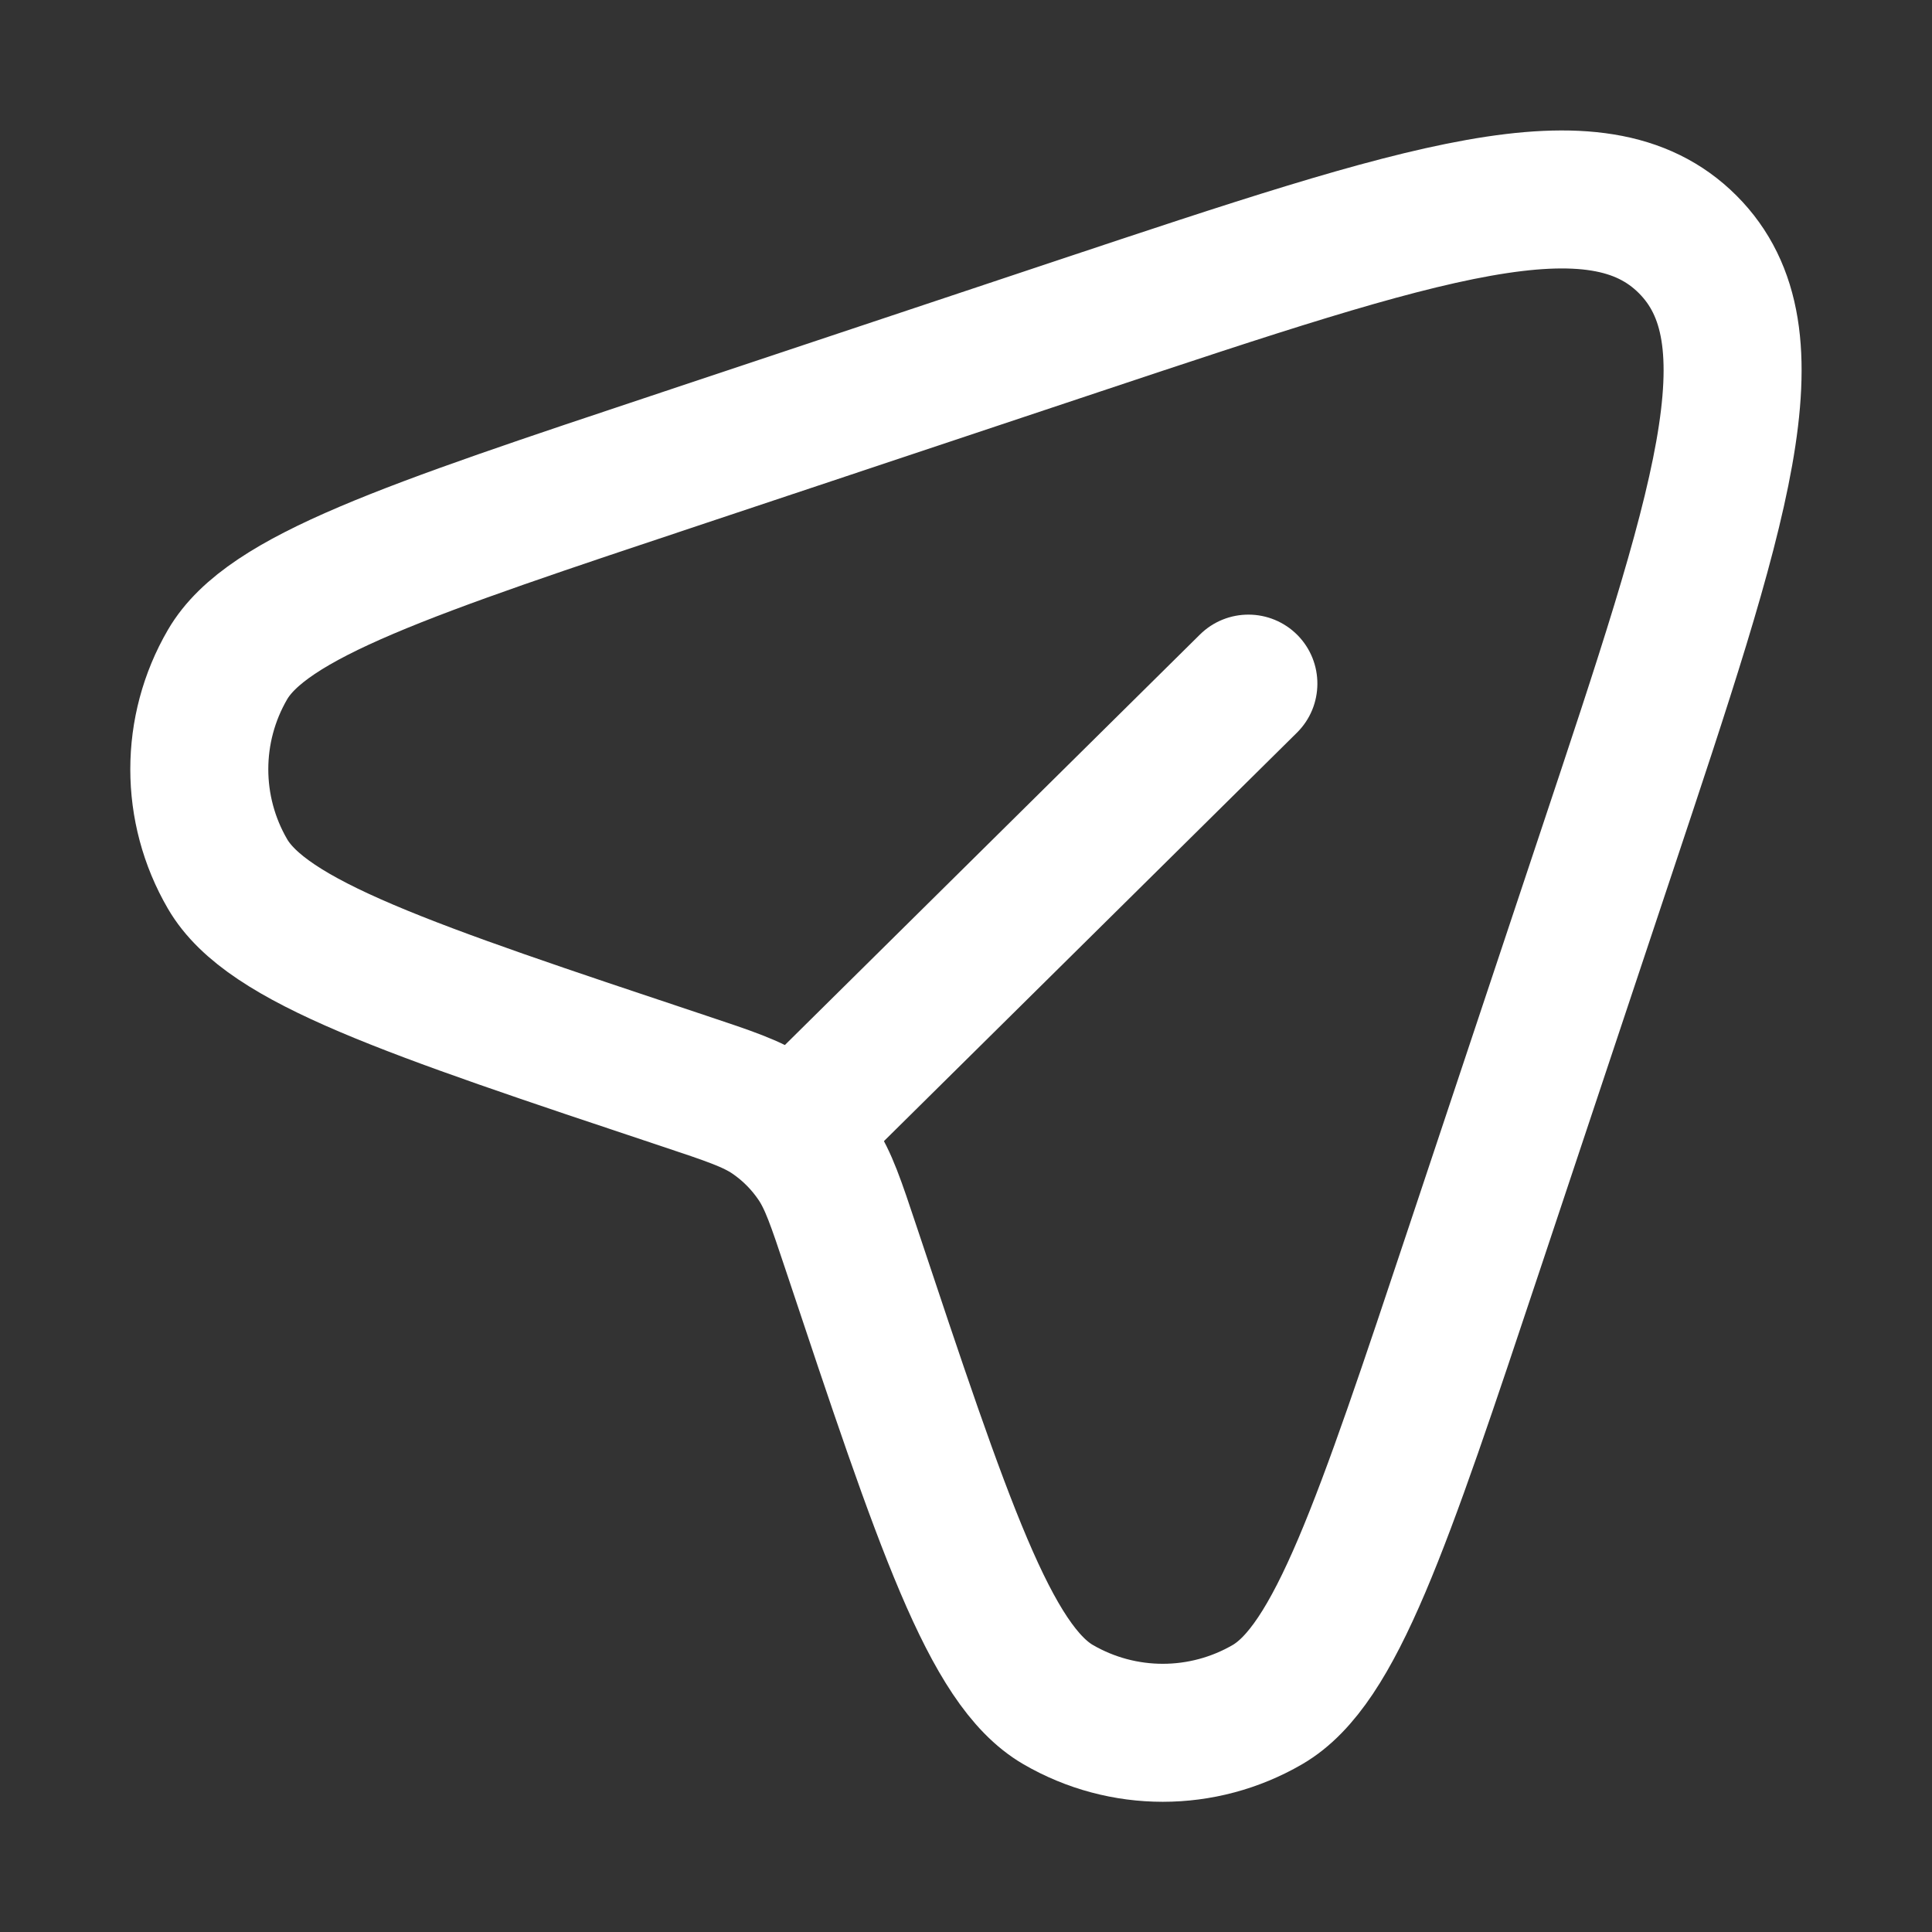
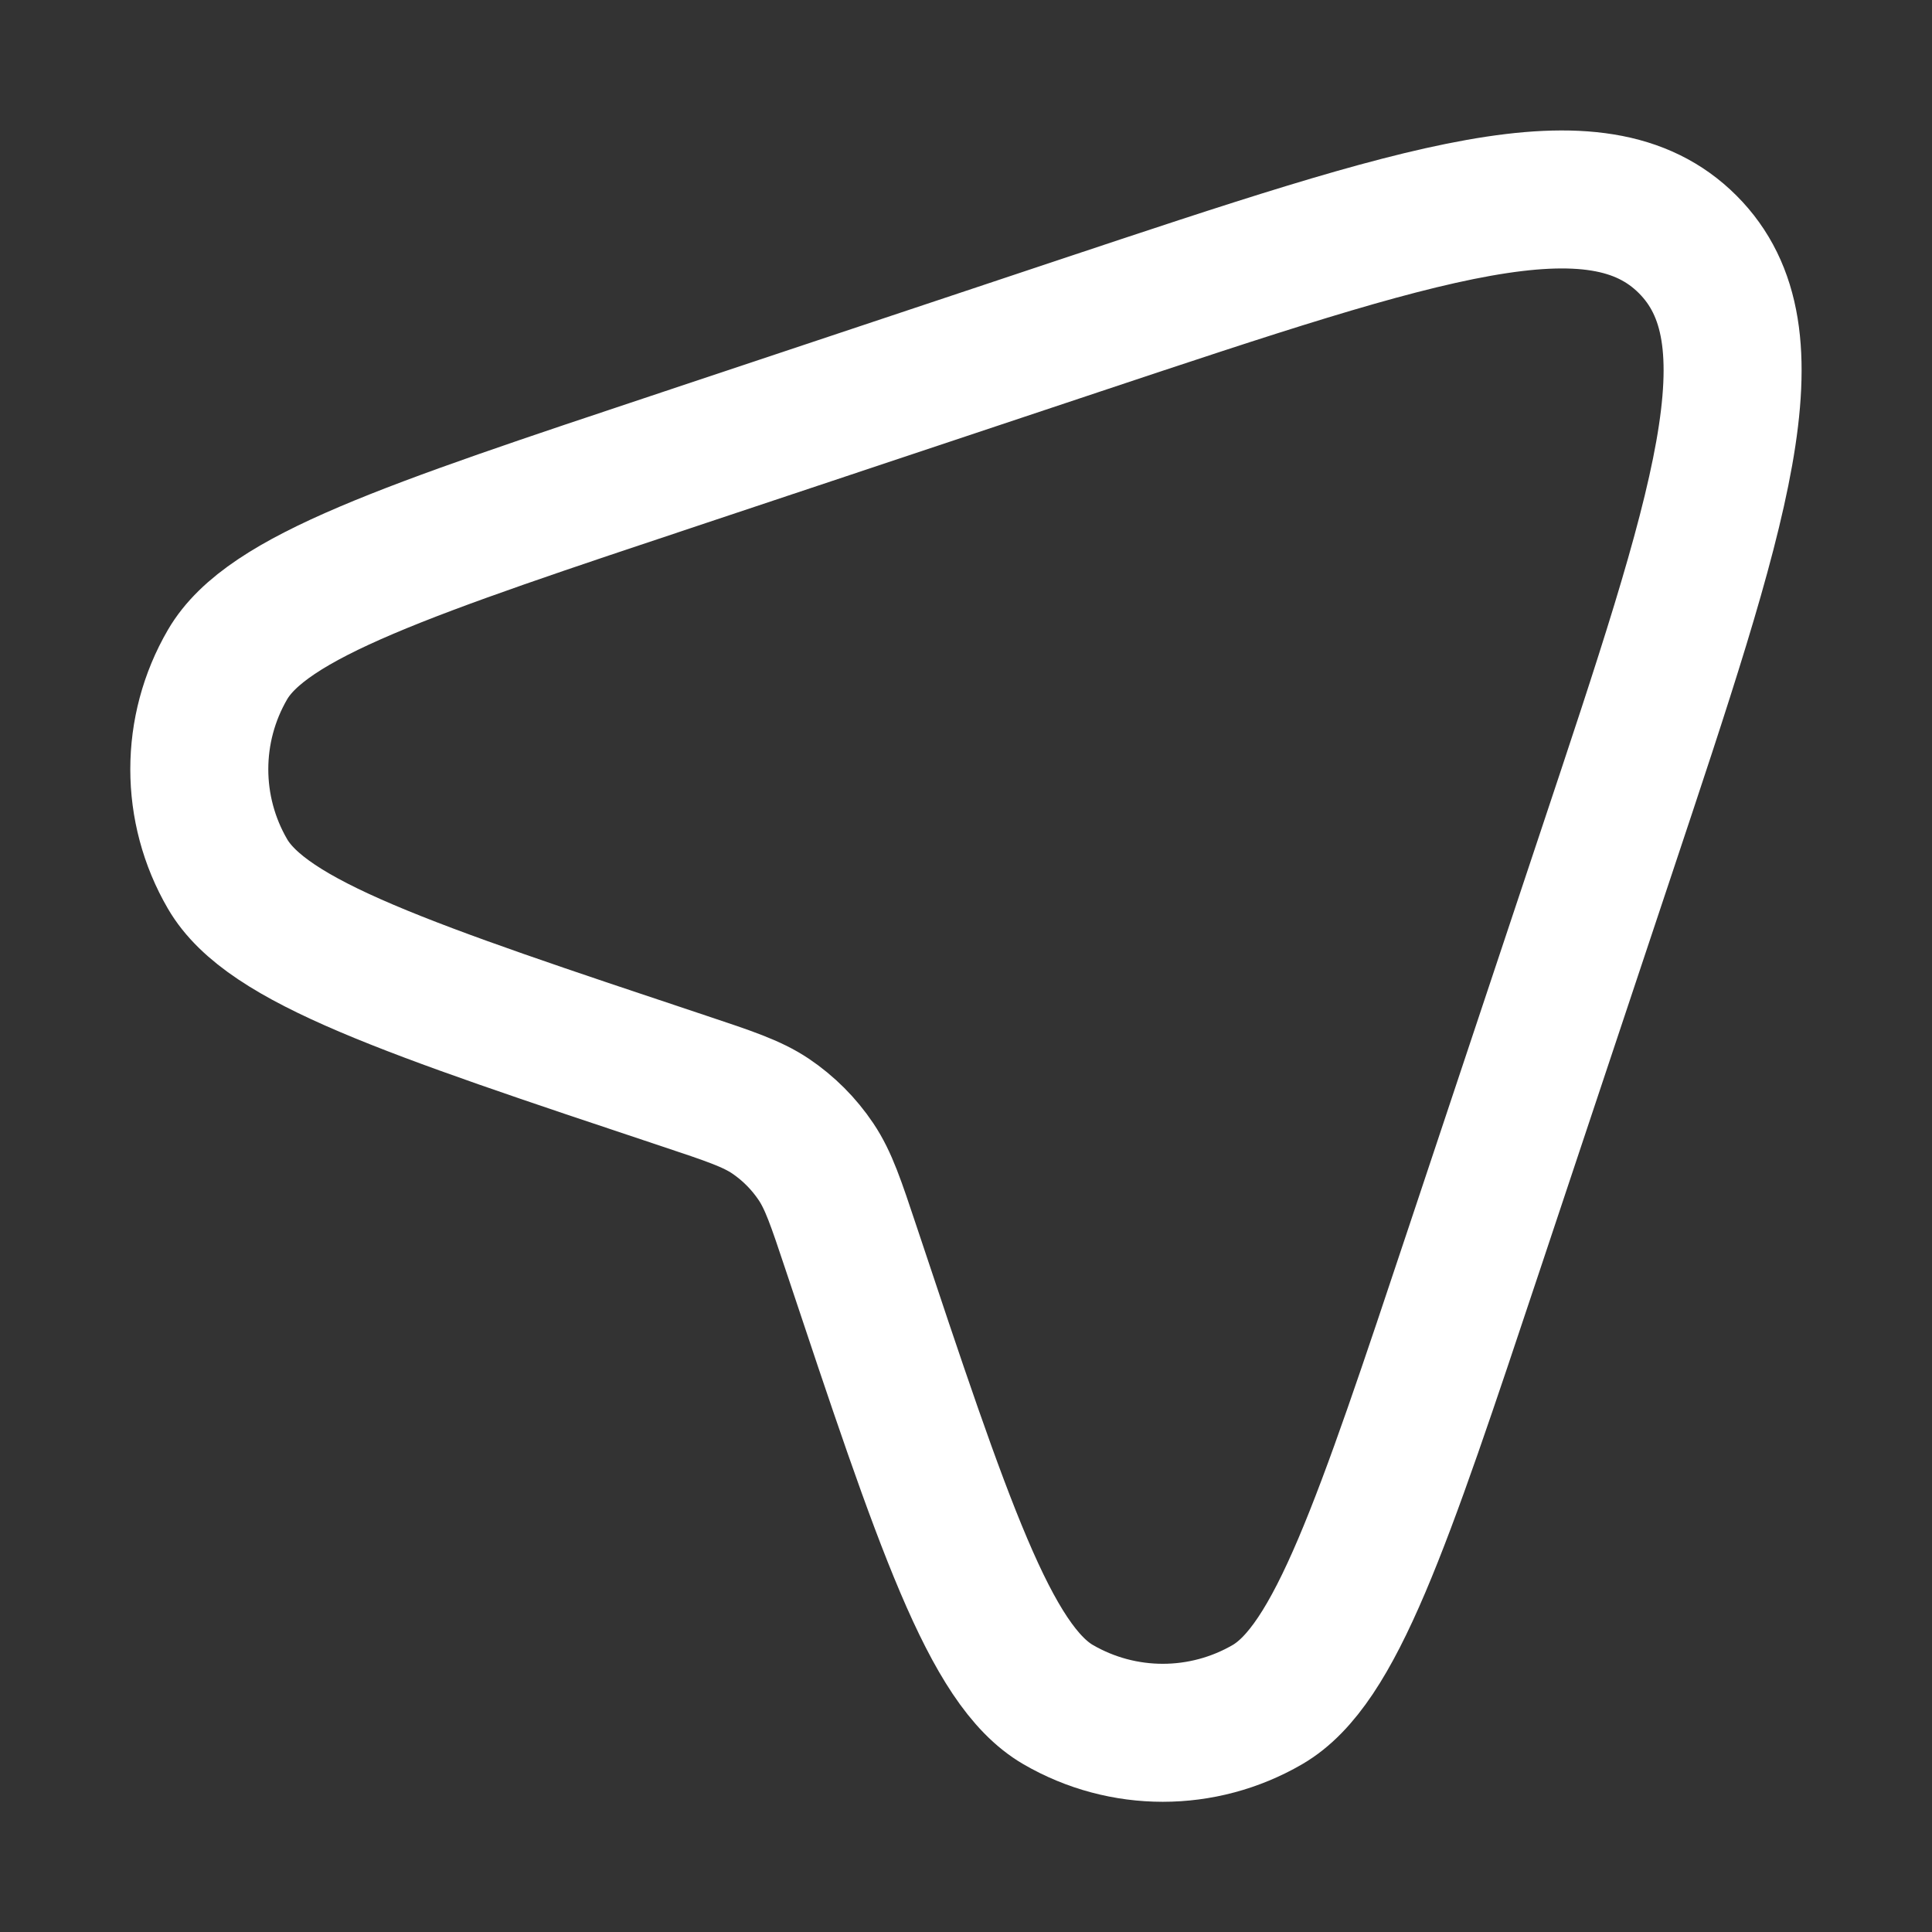
<svg xmlns="http://www.w3.org/2000/svg" width="21" height="21" viewBox="0 0 21 21" fill="none">
  <rect x="0" y="0" width="21" height="21" fill="#333333" stroke="none" />
  <g id="Linear / Messages, Conversation / Plain">
    <path id="Vector" d="M16.029 13.56L17.459 9.269C18.709 5.52 19.334 3.646 18.344 2.656C17.355 1.667 15.481 2.292 11.732 3.541L7.441 4.972C4.415 5.98 2.903 6.484 2.473 7.224C2.064 7.927 2.064 8.796 2.473 9.499C2.903 10.239 4.415 10.743 7.441 11.752C7.927 11.914 8.17 11.995 8.373 12.13C8.569 12.262 8.738 12.431 8.87 12.628C9.006 12.831 9.087 13.074 9.249 13.56C10.257 16.585 10.762 18.098 11.501 18.528C12.205 18.937 13.073 18.937 13.777 18.528C14.516 18.098 15.021 16.585 16.029 13.56Z" stroke="white" stroke-width="1.5" />
-     <path id="Vector_2" d="M14.097 7.964C14.391 7.673 14.394 7.198 14.103 6.903C13.811 6.609 13.337 6.606 13.042 6.898L14.097 7.964ZM9.473 12.537L14.097 7.964L13.042 6.898L8.418 11.471L9.473 12.537Z" fill="white" />
  </g>
</svg>